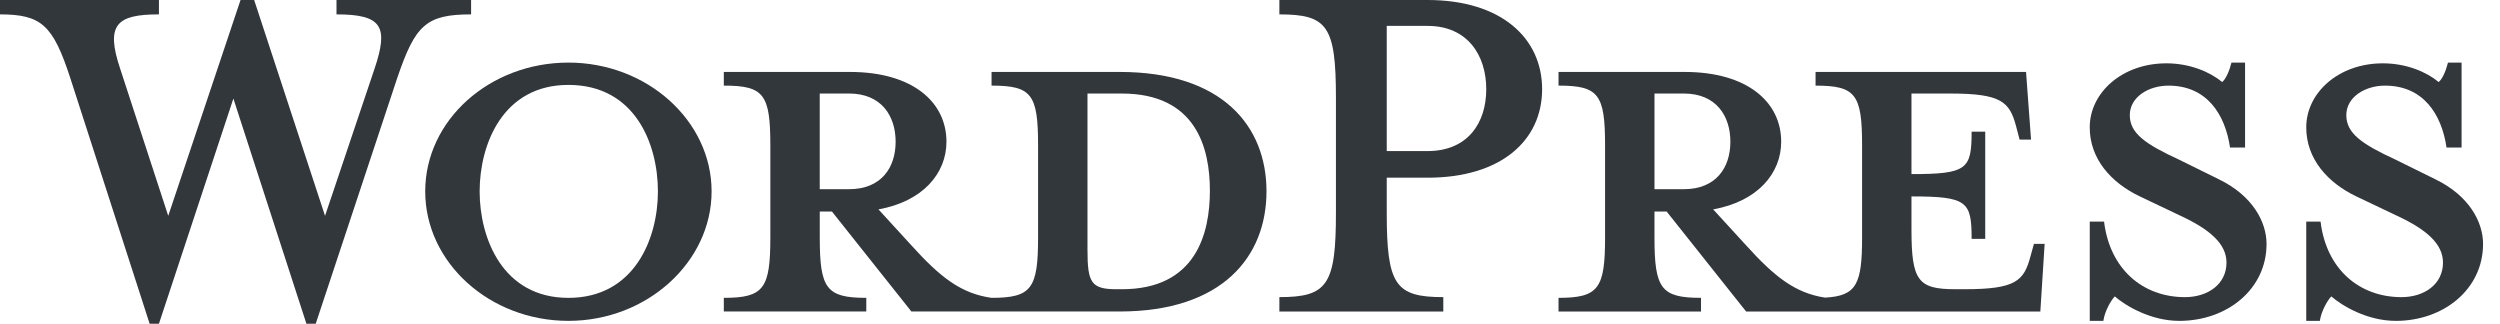
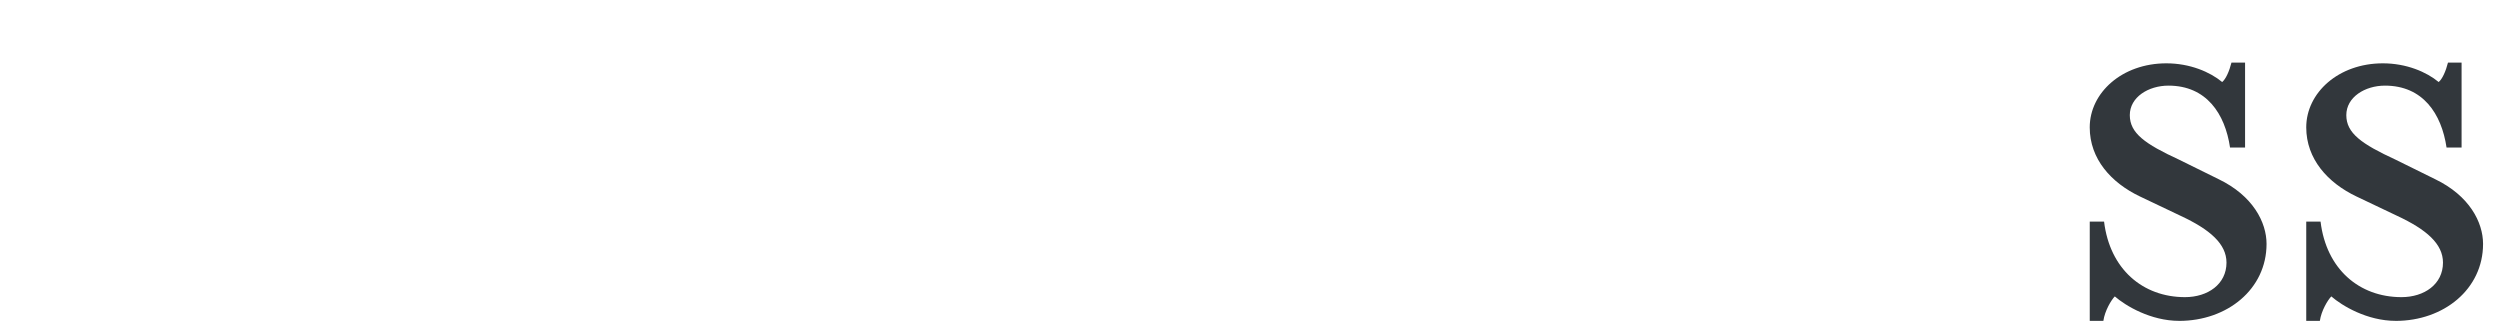
<svg xmlns="http://www.w3.org/2000/svg" width="139" height="18" viewBox="0 0 139 18" fill="none">
-   <path d="M62.255 4.001H55.13V4.76C57.359 4.76 57.717 5.24 57.717 8.08V13.2C57.717 16.041 57.359 16.56 55.13 16.56C53.419 16.321 52.264 15.4 50.672 13.64L48.842 11.641C51.31 11.201 52.623 9.64 52.623 7.88C52.623 5.68 50.753 4 47.25 4H40.244V4.76C42.473 4.76 42.831 5.24 42.831 8.08V13.2C42.831 16.04 42.473 16.56 40.244 16.56V17.319H48.166V16.56C45.937 16.56 45.579 16.04 45.579 13.2V11.76H46.255L50.673 17.319H62.257C67.949 17.319 70.417 14.279 70.417 10.639C70.417 6.999 67.949 4 62.257 4L62.255 4.001ZM45.577 10.52V5.2H47.209C49 5.2 49.797 6.44 49.797 7.88C49.797 9.32 49 10.519 47.209 10.519H45.577V10.52ZM62.375 16.081H62.096C60.663 16.081 60.464 15.721 60.464 13.881V5.201H62.375C66.514 5.201 67.27 8.241 67.27 10.601C67.27 12.961 66.514 16.081 62.375 16.081Z" fill="#32373C" />
-   <path d="M18.072 12.001L20.818 3.84C21.615 1.48 21.256 0.8 18.709 0.8V0H26.193V0.8C23.685 0.8 23.088 1.4 22.092 4.32L17.554 18H17.037L12.976 5.48L8.837 18H8.32L3.902 4.321C2.945 1.4 2.309 0.8 0 0.8V0H8.837V0.8C6.489 0.8 5.851 1.36 6.688 3.84L9.354 12.001L13.374 0H14.131L18.072 12.001Z" fill="#32373C" />
-   <path d="M31.604 17.84C27.225 17.84 23.642 14.6 23.642 10.64C23.642 6.679 27.225 3.48 31.604 3.48C35.982 3.48 39.565 6.72 39.565 10.64C39.565 14.56 35.983 17.84 31.604 17.84ZM31.604 4.721C27.942 4.721 26.668 8.041 26.668 10.641C26.668 13.24 27.942 16.561 31.604 16.561C35.265 16.561 36.58 13.281 36.58 10.641C36.58 8 35.306 4.721 31.604 4.721Z" fill="#32373C" />
-   <path d="M80.248 16.52V17.32H71.133V16.52C73.8 16.52 74.278 15.84 74.278 11.84V5.44C74.278 1.44 73.8 0.8 71.133 0.8V0H79.372C83.472 0 85.742 2.12 85.742 4.96C85.742 7.8 83.472 9.88 79.372 9.88H77.103V11.84C77.103 15.84 77.581 16.52 80.248 16.52ZM79.372 1.44H77.103V8.4H79.372C81.602 8.4 82.636 6.84 82.636 4.96C82.636 3.08 81.602 1.44 79.372 1.44Z" fill="#32373C" />
-   <path d="M113.086 13.56L112.887 14.28C112.528 15.6 112.09 16.08 109.264 16.08H108.706C106.637 16.08 106.278 15.6 106.278 12.76V10.921C109.383 10.921 109.622 11.2 109.622 13.281H110.379V7.32H109.622C109.622 9.401 109.383 9.68 106.278 9.68V5.201H108.467C111.293 5.201 111.731 5.681 112.09 7.001L112.289 7.761H112.926L112.648 4.001H100.945V4.761C103.173 4.761 103.532 5.241 103.532 8.081V13.201C103.532 15.799 103.227 16.454 101.47 16.547C99.799 16.291 98.653 15.375 97.084 13.641L95.252 11.641C97.721 11.201 99.034 9.641 99.034 7.88C99.034 5.681 97.163 4 93.66 4H86.654V4.76C88.883 4.76 89.242 5.24 89.242 8.08V13.2C89.242 16.04 88.883 16.56 86.654 16.56V17.32H94.576V16.56C92.347 16.56 91.989 16.04 91.989 13.2V11.76H92.665L97.084 17.32H113.443L113.682 13.56H113.085H113.086ZM91.99 10.52V5.2H93.621C95.413 5.2 96.209 6.44 96.209 7.88C96.209 9.32 95.413 10.519 93.621 10.519H91.99V10.52Z" fill="#32373C" />
  <path d="M121.166 17.84C119.574 17.84 118.18 17 117.583 16.48C117.385 16.681 117.026 17.28 116.947 17.84H116.19V12.321H116.986C117.305 14.96 119.136 16.521 121.484 16.521C122.757 16.521 123.793 15.8 123.793 14.601C123.793 13.561 122.877 12.761 121.245 12.001L118.976 10.921C117.383 10.161 116.189 8.841 116.189 7.081C116.189 5.161 117.981 3.521 120.449 3.521C121.762 3.521 122.877 4.001 123.553 4.561C123.752 4.401 123.95 3.96 124.07 3.48H124.826V8.201H123.99C123.711 6.321 122.676 4.761 120.567 4.761C119.452 4.761 118.417 5.401 118.417 6.401C118.417 7.401 119.253 8.001 121.164 8.881L123.353 9.961C125.264 10.881 126.02 12.361 126.02 13.561C126.02 16.081 123.83 17.841 121.164 17.841L121.166 17.84Z" fill="#32373C" />
  <path d="M133.203 17.84C131.611 17.84 130.217 17 129.621 16.48C129.422 16.681 129.063 17.28 128.984 17.84H128.227V12.321H129.023C129.342 14.96 131.172 16.521 133.521 16.521C134.795 16.521 135.83 15.8 135.83 14.601C135.83 13.561 134.915 12.761 133.282 12.001L131.013 10.921C129.421 10.161 128.227 8.841 128.227 7.081C128.227 5.161 130.018 3.521 132.486 3.521C133.8 3.521 134.914 4.001 135.59 4.561C135.789 4.401 135.988 3.96 136.108 3.48H136.864V8.201H136.028C135.749 6.321 134.714 4.761 132.605 4.761C131.49 4.761 130.455 5.401 130.455 6.401C130.455 7.401 131.291 8.001 133.202 8.881L135.391 9.961C137.302 10.881 138.058 12.361 138.058 13.561C138.058 16.081 135.868 17.841 133.202 17.841L133.203 17.84Z" fill="#32373C" />
</svg>